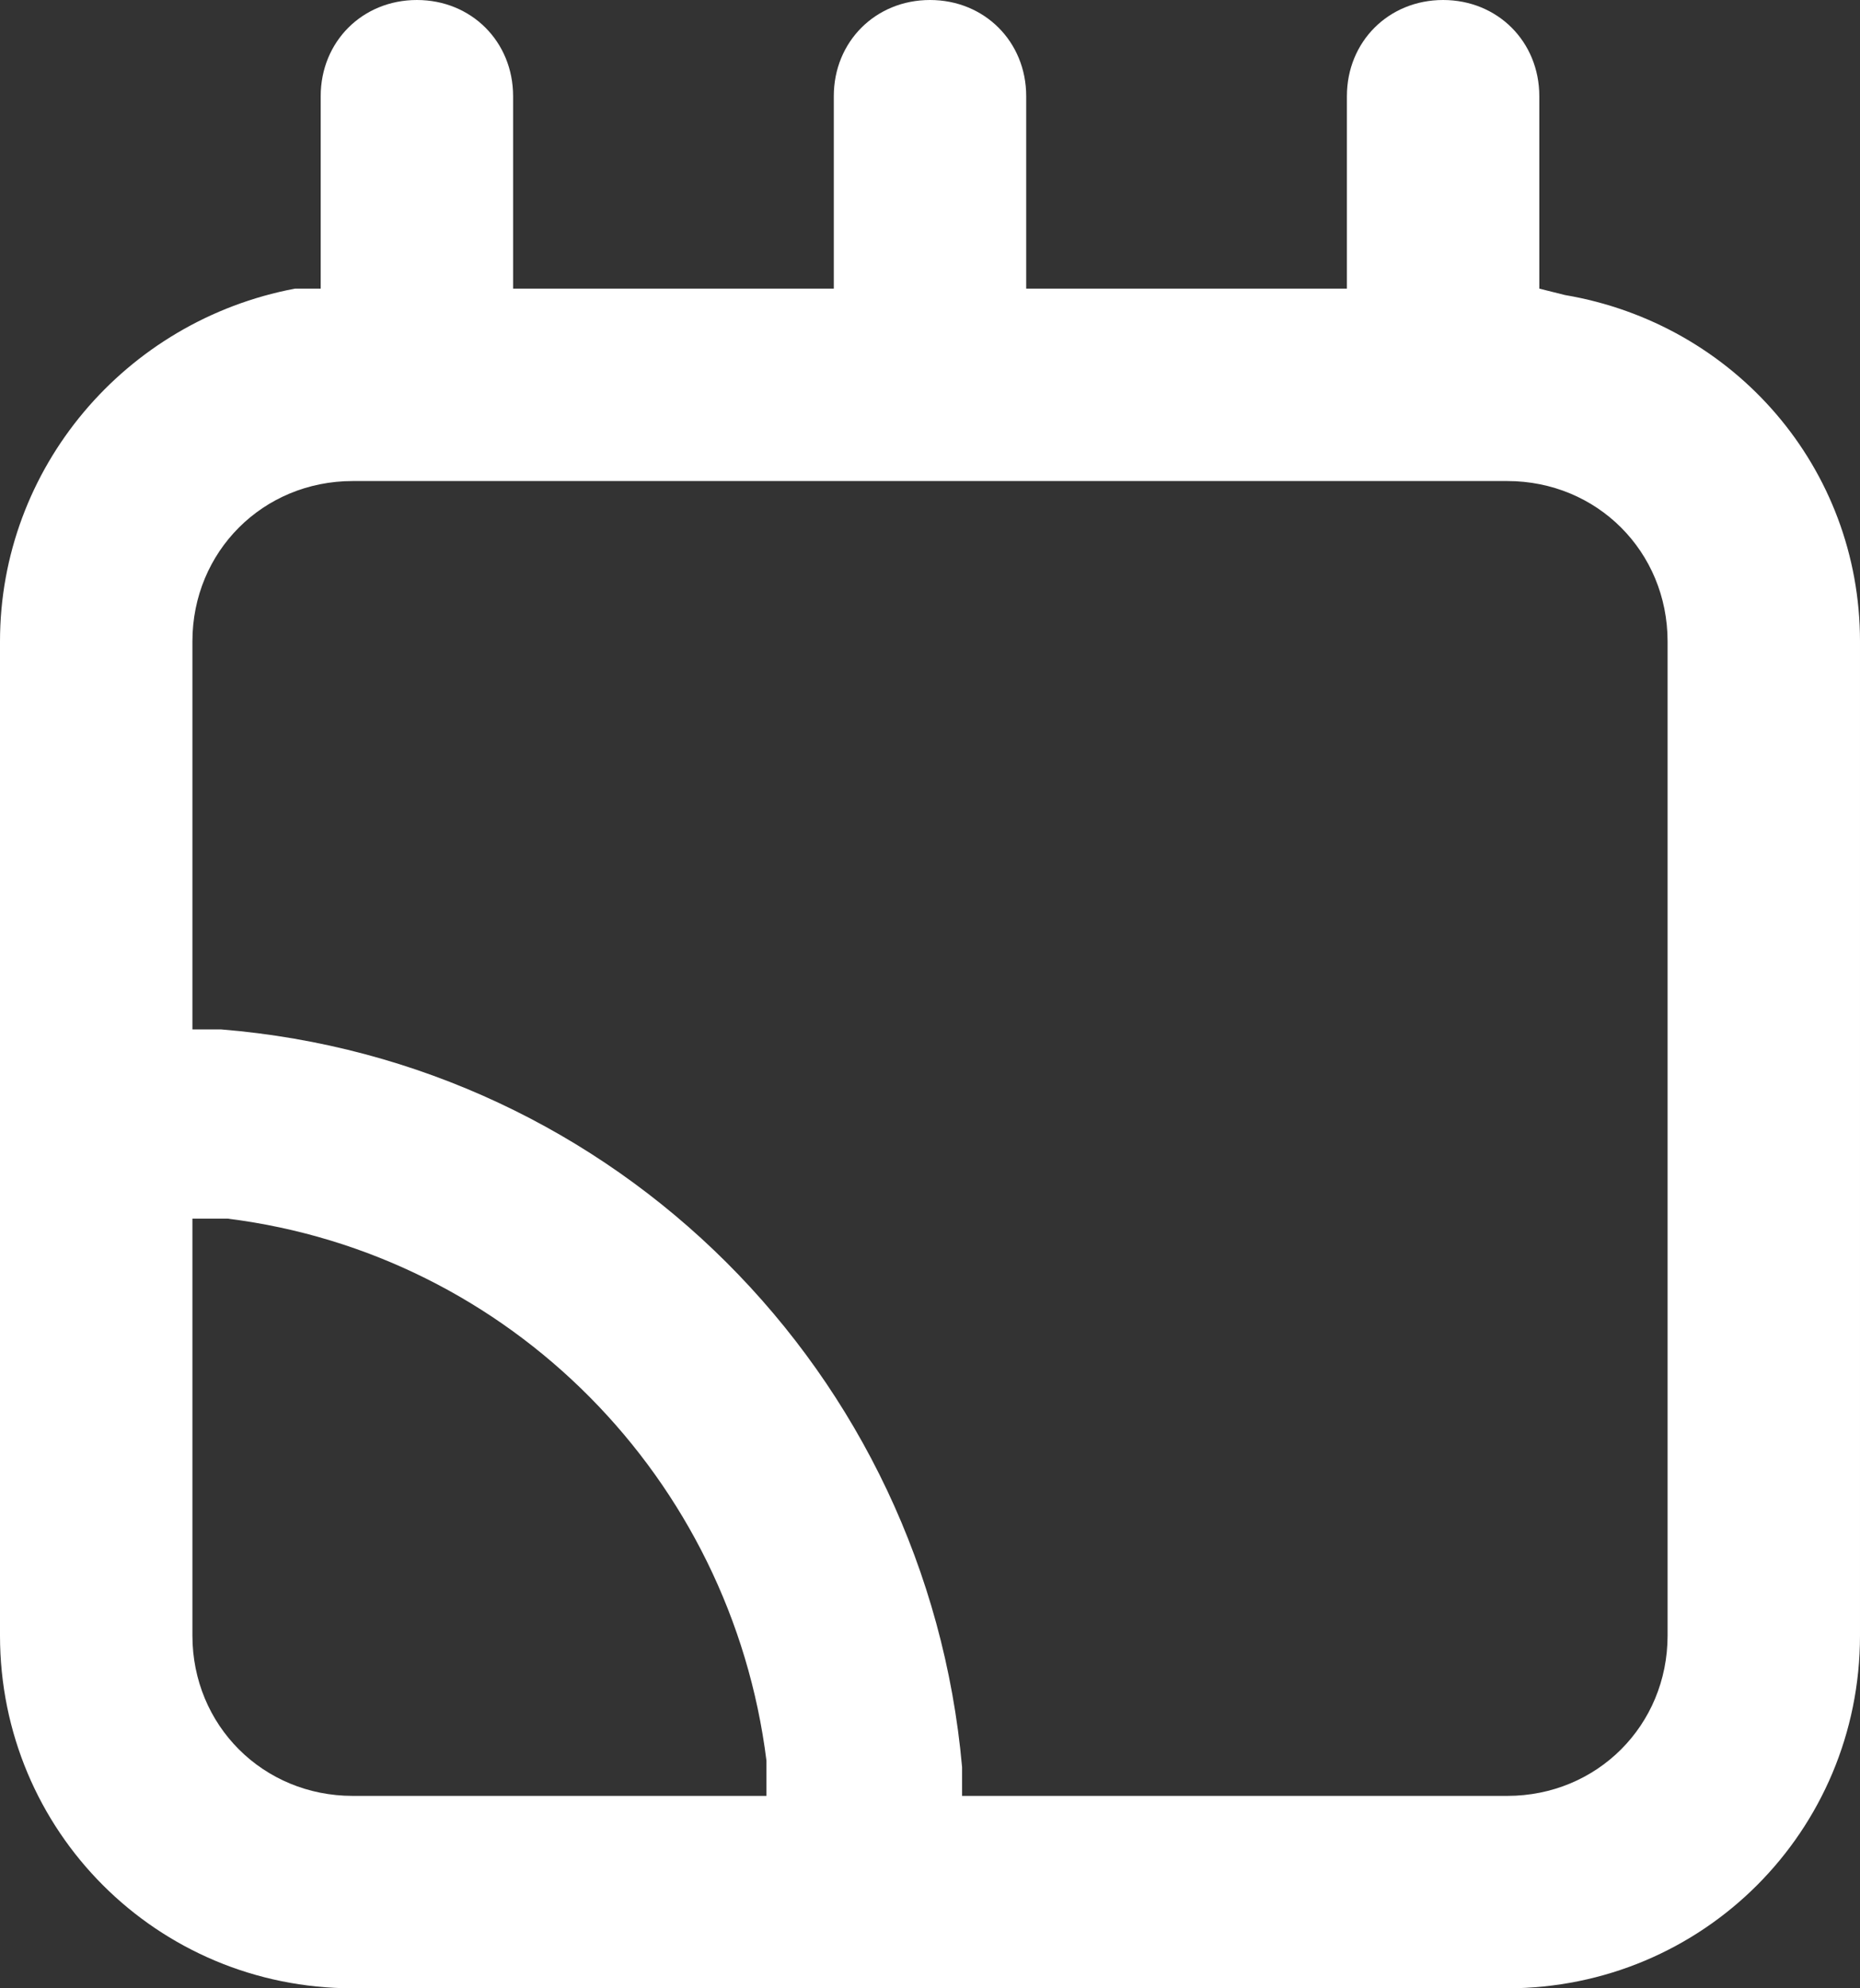
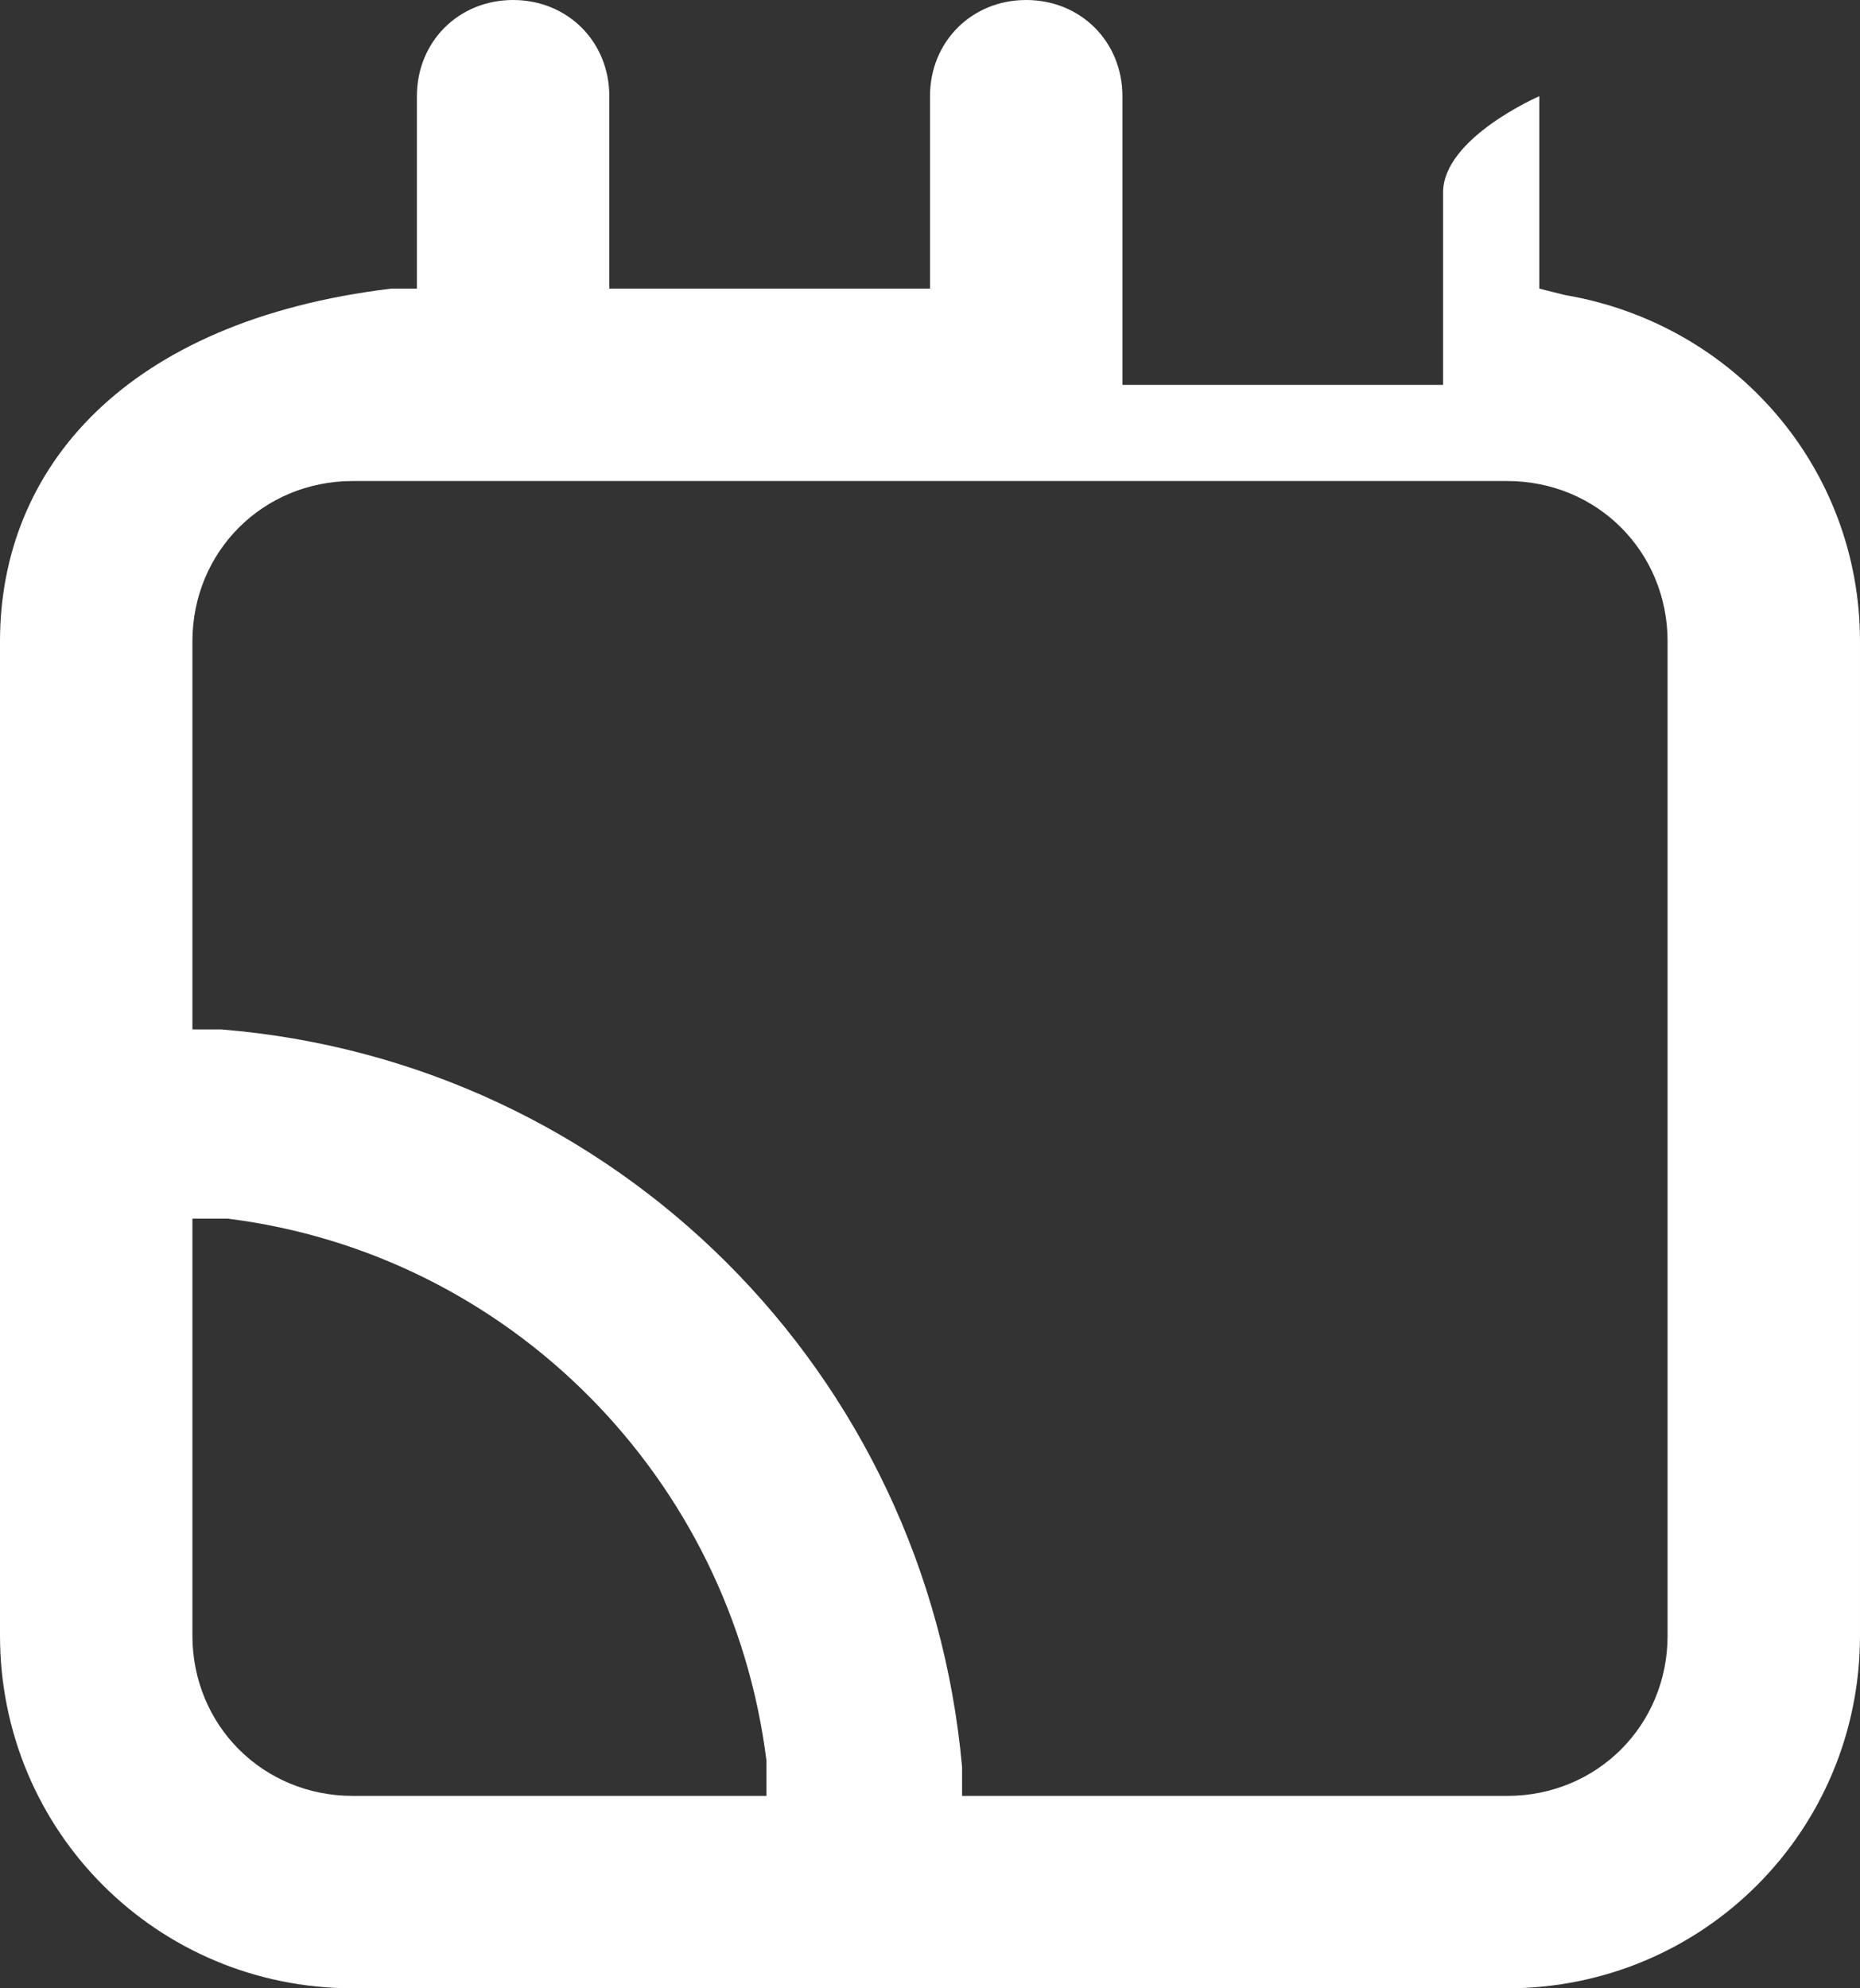
<svg xmlns="http://www.w3.org/2000/svg" version="1.1" viewBox="0 0 58 62">
  <rect x="0" y="0" width="58" height="62" fill="#333333" stroke="none" />
  <defs>
    <style> .cls-1 { fill: #fff; } </style>
  </defs>
  <g>
    <g id="Layer_1">
-       <path class="cls-1" d="M58,20c0-5.4-3.9-9.9-9.2-10.8l-.8-.2V3c0-1.7-1.3-3-3-3s-3,1.3-3,3v6h-10V3c0-1.7-1.3-3-3-3s-3,1.3-3,3v6h-10V3c0-1.7-1.3-3-3-3s-3,1.3-3,3v6h-.8C3.9,10,0,14.6,0,20v31C0,57.1,4.9,62,11,62h36c6.1,0,11-4.9,11-11v-31ZM11,56c-2.8,0-5-2.2-5-5v-13h1.1c8.8,1.1,15.7,8.1,16.8,16.9v1.1c.1,0-12.9,0-12.9,0ZM52,51c0,2.8-2.2,5-5,5h-17v-.9c-1.1-12.3-10.8-22-23.1-23h-.9v-12.1c0-2.8,2.2-5,5-5h36c2.8,0,5,2.2,5,5v31Z" />
+       <path class="cls-1" d="M58,20c0-5.4-3.9-9.9-9.2-10.8l-.8-.2V3s-3,1.3-3,3v6h-10V3c0-1.7-1.3-3-3-3s-3,1.3-3,3v6h-10V3c0-1.7-1.3-3-3-3s-3,1.3-3,3v6h-.8C3.9,10,0,14.6,0,20v31C0,57.1,4.9,62,11,62h36c6.1,0,11-4.9,11-11v-31ZM11,56c-2.8,0-5-2.2-5-5v-13h1.1c8.8,1.1,15.7,8.1,16.8,16.9v1.1c.1,0-12.9,0-12.9,0ZM52,51c0,2.8-2.2,5-5,5h-17v-.9c-1.1-12.3-10.8-22-23.1-23h-.9v-12.1c0-2.8,2.2-5,5-5h36c2.8,0,5,2.2,5,5v31Z" />
    </g>
  </g>
</svg>